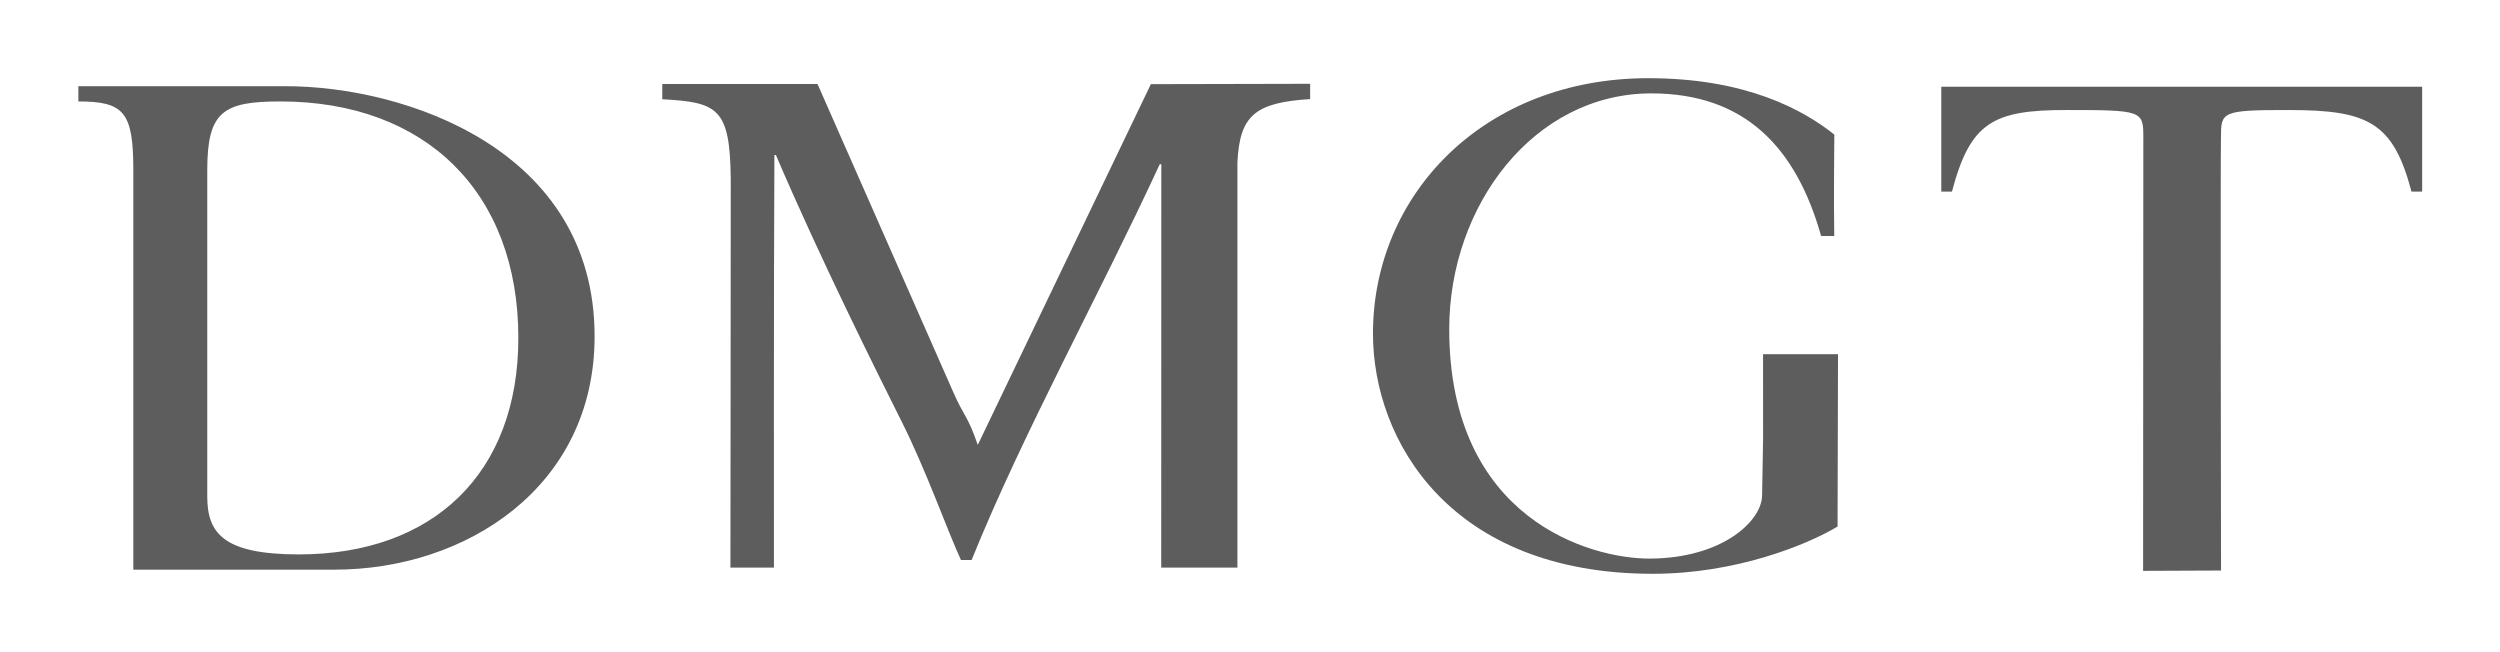
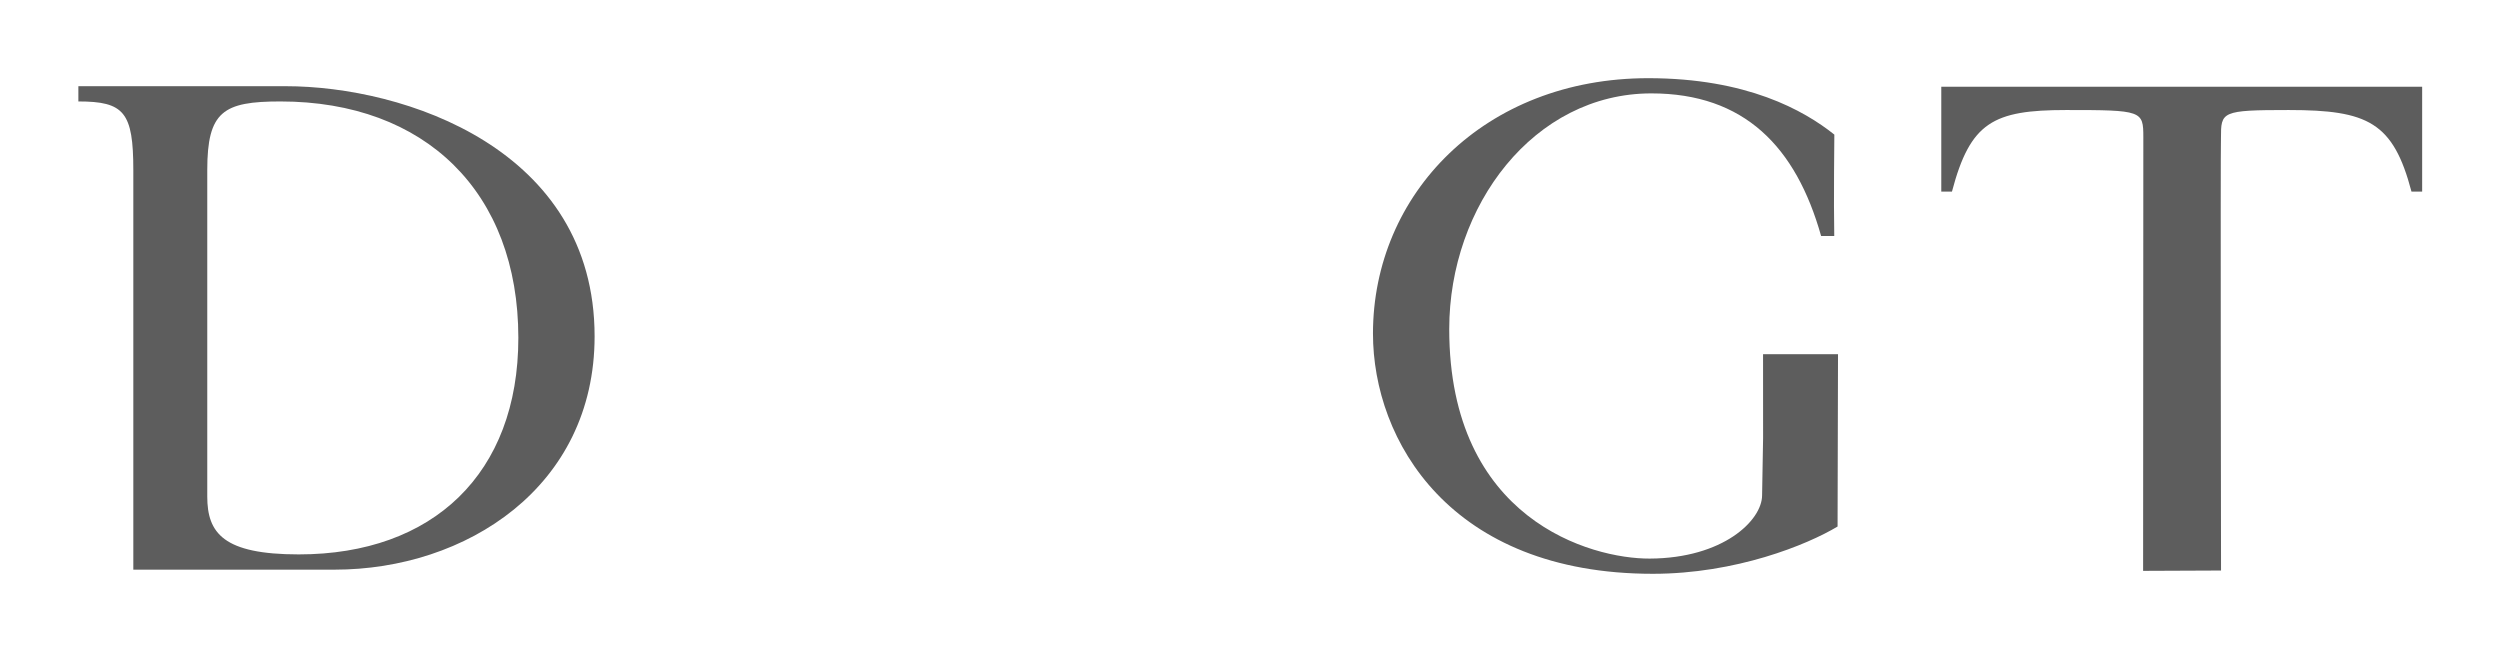
<svg xmlns="http://www.w3.org/2000/svg" xmlns:xlink="http://www.w3.org/1999/xlink" width="1133.858" height="295.512" id="svg2">
  <defs id="defs4">
    <linearGradient id="linearGradient8140">
      <stop id="stop8142" style="stop-color:#fee205;stop-opacity:1" offset="0" />
      <stop id="stop8144" style="stop-color:#ef312f;stop-opacity:1" offset="1" />
    </linearGradient>
    <clipPath id="clipPath2502">
      <path d="M 0,680.28 L 491.76,680.28 L 491.76,0 L 0,0 L 0,680.28 z" id="path2504" />
    </clipPath>
    <clipPath id="clipPath2494">
      <path d="M 0,680.315 L 491.811,680.315 L 491.811,0 L 0,0 L 0,680.315 z" id="path2496" />
    </clipPath>
    <mask id="mask2484">
      <image width="1" height="1" id="image2486" />
    </mask>
    <clipPath id="clipPath2476">
-       <path d="M 0,680.28 L 491.76,680.28 L 491.76,0 L 0,0 L 0,680.28 z" id="path2478" />
-     </clipPath>
+       </clipPath>
    <clipPath id="clipPath2468">
      <path d="M 0,680.315 L 491.811,680.315 L 491.811,0 L 0,0 L 0,680.315 z" id="path2470" />
    </clipPath>
    <clipPath id="clipPath2460">
      <path d="M 51.836,96.917 L 217.05,96.917 L 217.05,37.707 L 51.836,37.707 L 51.836,96.917 z" id="path2462" />
    </clipPath>
    <clipPath id="clipPath2446">
      <path d="M 0,680.28 L 491.76,680.28 L 491.76,0 L 0,0 L 0,680.28 z" id="path2448" />
    </clipPath>
    <clipPath id="clipPath2438">
      <path d="M 0,680.315 L 491.811,680.315 L 491.811,0 L 0,0 L 0,680.315 z" id="path2440" />
    </clipPath>
    <clipPath id="clipPath2788">
      <path d="M 576,36 L 36,36 L 36,756 L 576,756 L 576,36 z" id="path2790" />
    </clipPath>
    <clipPath id="clipPath3008">
      <path d="M 853.344,497.232 C 853.344,547.345 893.969,587.969 944.085,587.969 C 994.199,587.969 1034.824,547.345 1034.824,497.232 C 1034.824,447.119 994.199,406.495 944.085,406.495 C 893.969,406.495 853.344,447.119 853.344,497.232" id="path3010" />
    </clipPath>
    <clipPath id="clipPath2996">
      <path d="M 649.133,349.132 L 1241.574,349.132 L 1241.574,624.142 L 649.133,624.142 L 649.133,349.132 z" id="path2998" />
    </clipPath>
    <radialGradient cx="440.771" cy="1121.231" r="113.425" fx="440.771" fy="1121.231" id="radialGradient8334" xlink:href="#linearGradient8140" gradientUnits="userSpaceOnUse" gradientTransform="matrix(0.884,-1.095,1.099,0.887,-1162.298,618.803)" />
    <clipPath id="clipPath8415">
      <path d="M 0.06,955.32 L 1930.5,955.32 L 1930.5,0 L 0.06,0 L 0.06,955.32 z" id="path8417" />
    </clipPath>
    <clipPath id="clipPath8407">
      <path d="M 0,955.276 L 1930.394,955.276 L 1930.394,0 L 0,0 L 0,955.276 z" id="path8409" />
    </clipPath>
    <clipPath id="clipPath8395">
      <path d="M 0.06,955.32 L 1930.5,955.32 L 1930.5,0 L 0.06,0 L 0.06,955.32 z" id="path8397" />
    </clipPath>
    <clipPath id="clipPath8387">
      <path d="M 0,955.276 L 1930.394,955.276 L 1930.394,0 L 0,0 L 0,955.276 z" id="path8389" />
    </clipPath>
    <clipPath id="clipPath8375">
      <path d="M 0.06,955.32 L 1930.5,955.32 L 1930.5,0 L 0.06,0 L 0.06,955.32 z" id="path8377" />
    </clipPath>
    <clipPath id="clipPath8367">
      <path d="M 0,955.276 L 1930.394,955.276 L 1930.394,0 L 0,0 L 0,955.276 z" id="path8369" />
    </clipPath>
    <clipPath id="clipPath8359">
      <path d="M 48.189,907.087 L 1278.421,907.087 L 1278.421,48.189 L 48.189,48.189 L 48.189,907.087 z" id="path8361" />
    </clipPath>
    <clipPath id="clipPath8351">
      <path d="M 2768.383,1091.217 L -934.829,1091.217 L -934.829,-1397.769 L 2768.383,-1397.769 L 2768.383,1091.217 z" id="path8353" />
    </clipPath>
  </defs>
  <g transform="translate(-988.066,-674.105)" id="layer1">
    <g transform="matrix(10.098,0,0,10.098,-8953.88,-8142.574)" id="g8606">
-       <path d="M 1043.39,877.562 L 1043.39,876.875 L 1036.236,876.891 L 1028.462,893.095 C 1028.019,891.792 1027.842,891.823 1027.364,890.73 L 1021.267,876.891 L 1021.254,876.891 L 1021.259,876.883 L 1014.292,876.883 L 1014.292,877.57 C 1016.8,877.7 1017.33,877.988 1017.367,881.128 C 1017.369,885.343 1017.352,898.605 1017.352,898.605 L 1019.307,898.605 C 1019.307,898.605 1019.295,885.661 1019.328,880.077 L 1019.396,880.077 C 1021.418,884.803 1023.938,889.837 1025.069,892.098 C 1026.165,894.291 1027.09,896.927 1027.706,898.263 L 1028.186,898.263 C 1030.481,892.578 1033.896,886.412 1036.636,880.487 L 1036.705,880.487 C 1036.705,885.613 1036.701,898.605 1036.701,898.605 L 1040.124,898.605 C 1040.124,898.605 1040.127,884.697 1040.124,880.41 C 1040.224,878.296 1040.914,877.718 1043.39,877.562" id="path8425" style="fill:#5d5d5d;fill-opacity:1;fill-rule:nonzero;stroke:none" />
      <path d="M 990.534,898.697 L 999.574,898.697 C 1005.463,898.697 1011.252,894.998 1011.252,888.217 C 1011.252,879.791 1002.69,876.983 997.381,876.983 L 988.066,876.983 L 988.066,877.668 C 990.121,877.668 990.534,878.15 990.534,880.752 L 990.534,894.93 C 990.534,897.532 990.534,898.697 990.534,898.697 z M 993.855,880.752 C 993.855,878.113 994.574,877.668 997.141,877.668 C 1003.649,877.668 1007.827,881.743 1007.827,888.286 C 1007.827,894.382 1003.992,898.012 997.965,898.012 C 994.574,898.012 993.855,897.053 993.855,895.41 L 993.855,880.752" id="path8429" style="fill:#5d5d5d;fill-opacity:1;fill-rule:nonzero;stroke:none" />
      <path d="M 1066.34,883.712 C 1065.21,879.703 1062.89,877.306 1058.714,877.306 C 1053.44,877.306 1049.637,882.342 1049.637,887.891 C 1049.637,896.452 1056.007,898.211 1058.642,898.2 C 1061.942,898.186 1063.689,896.482 1063.689,895.356 L 1063.734,892.787 C 1063.734,890.18 1063.732,889.02 1063.732,889.02 L 1067.099,889.02 L 1067.079,896.76 C 1065.711,897.582 1062.514,898.883 1058.781,898.883 C 1049.67,898.883 1046.212,892.89 1046.212,888.095 C 1046.212,881.827 1051.214,876.623 1058.575,876.623 C 1062.994,876.623 1065.562,878.061 1066.934,879.157 C 1066.934,879.157 1066.9,882.205 1066.93,883.712 L 1066.34,883.712" id="path8433" style="fill:#5d5d5d;fill-opacity:1;fill-rule:nonzero;stroke:none" />
      <path d="M 1084.302,898.736 C 1084.302,898.736 1084.272,879.76 1084.299,879.313 C 1084.299,878.126 1084.305,878.053 1087.342,878.053 C 1090.902,878.053 1092.035,878.601 1092.856,881.718 L 1093.335,881.718 L 1093.335,877.008 L 1071.737,877.008 L 1071.737,881.718 L 1072.216,881.718 C 1073.04,878.601 1074.065,878.053 1077.346,878.053 C 1080.755,878.053 1080.812,878.083 1080.812,879.268 L 1080.802,898.751" id="path8437" style="fill:#5d5d5d;fill-opacity:1;fill-rule:nonzero;stroke:none" />
    </g>
  </g>
</svg>